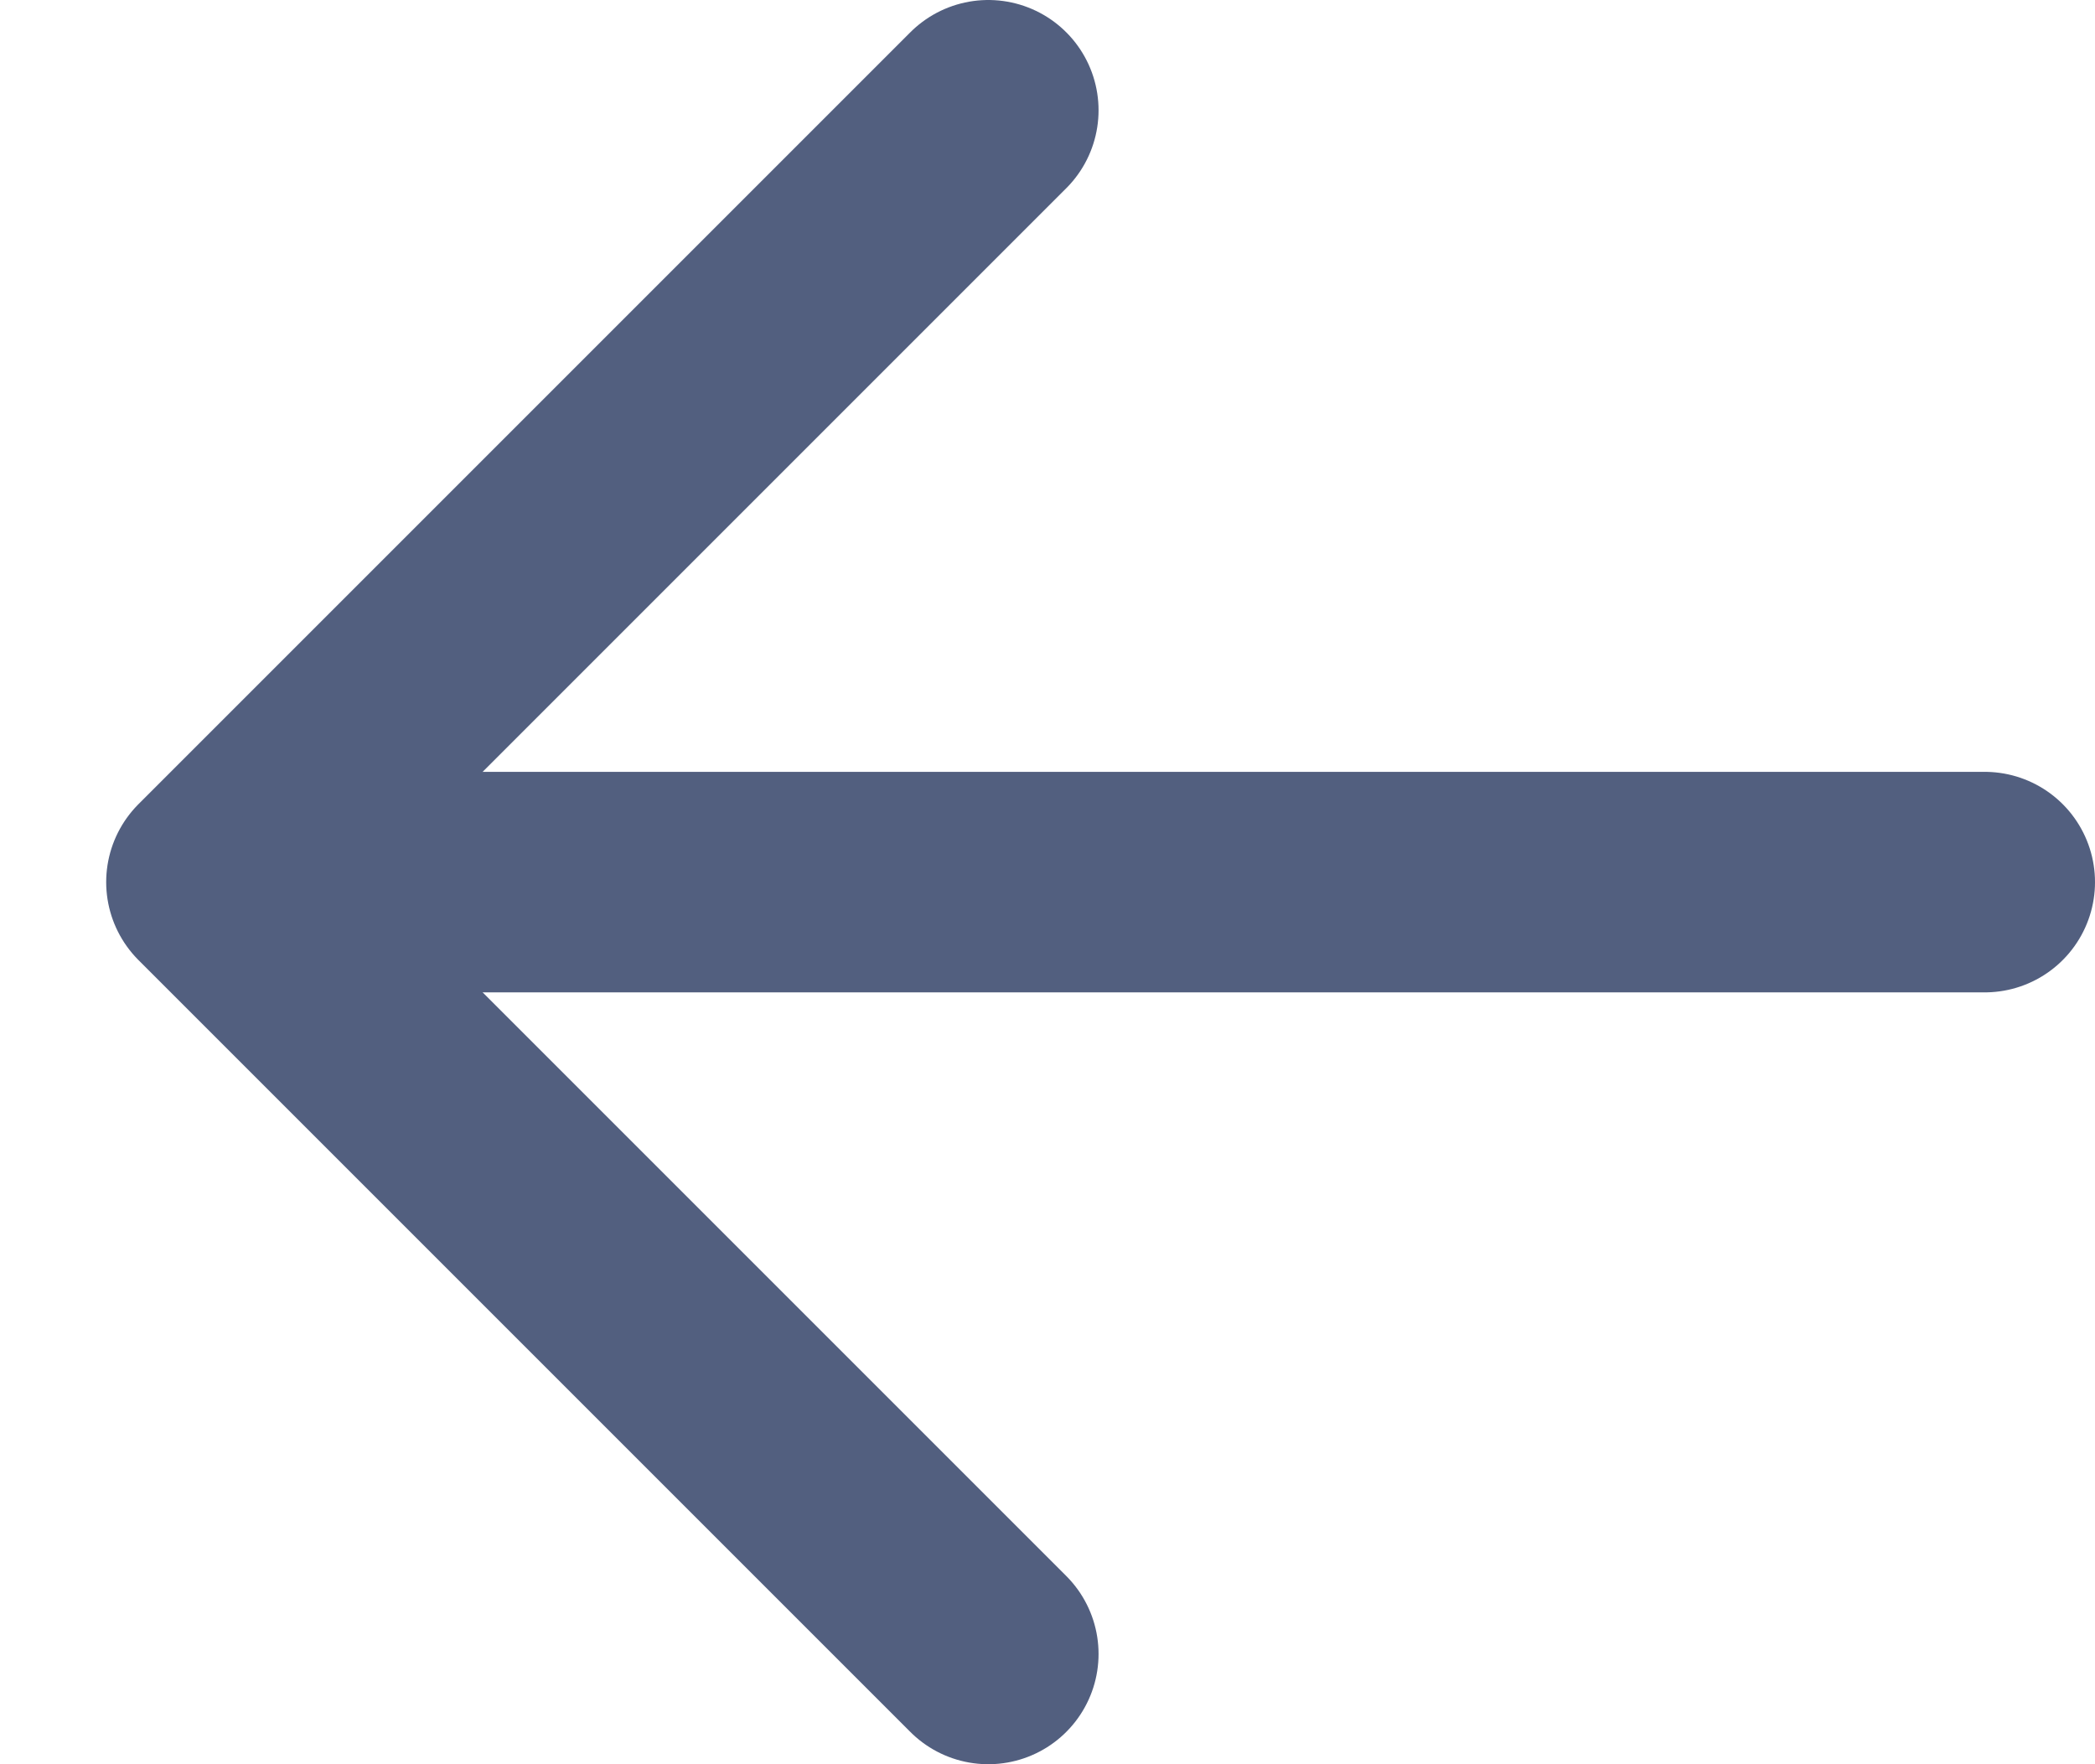
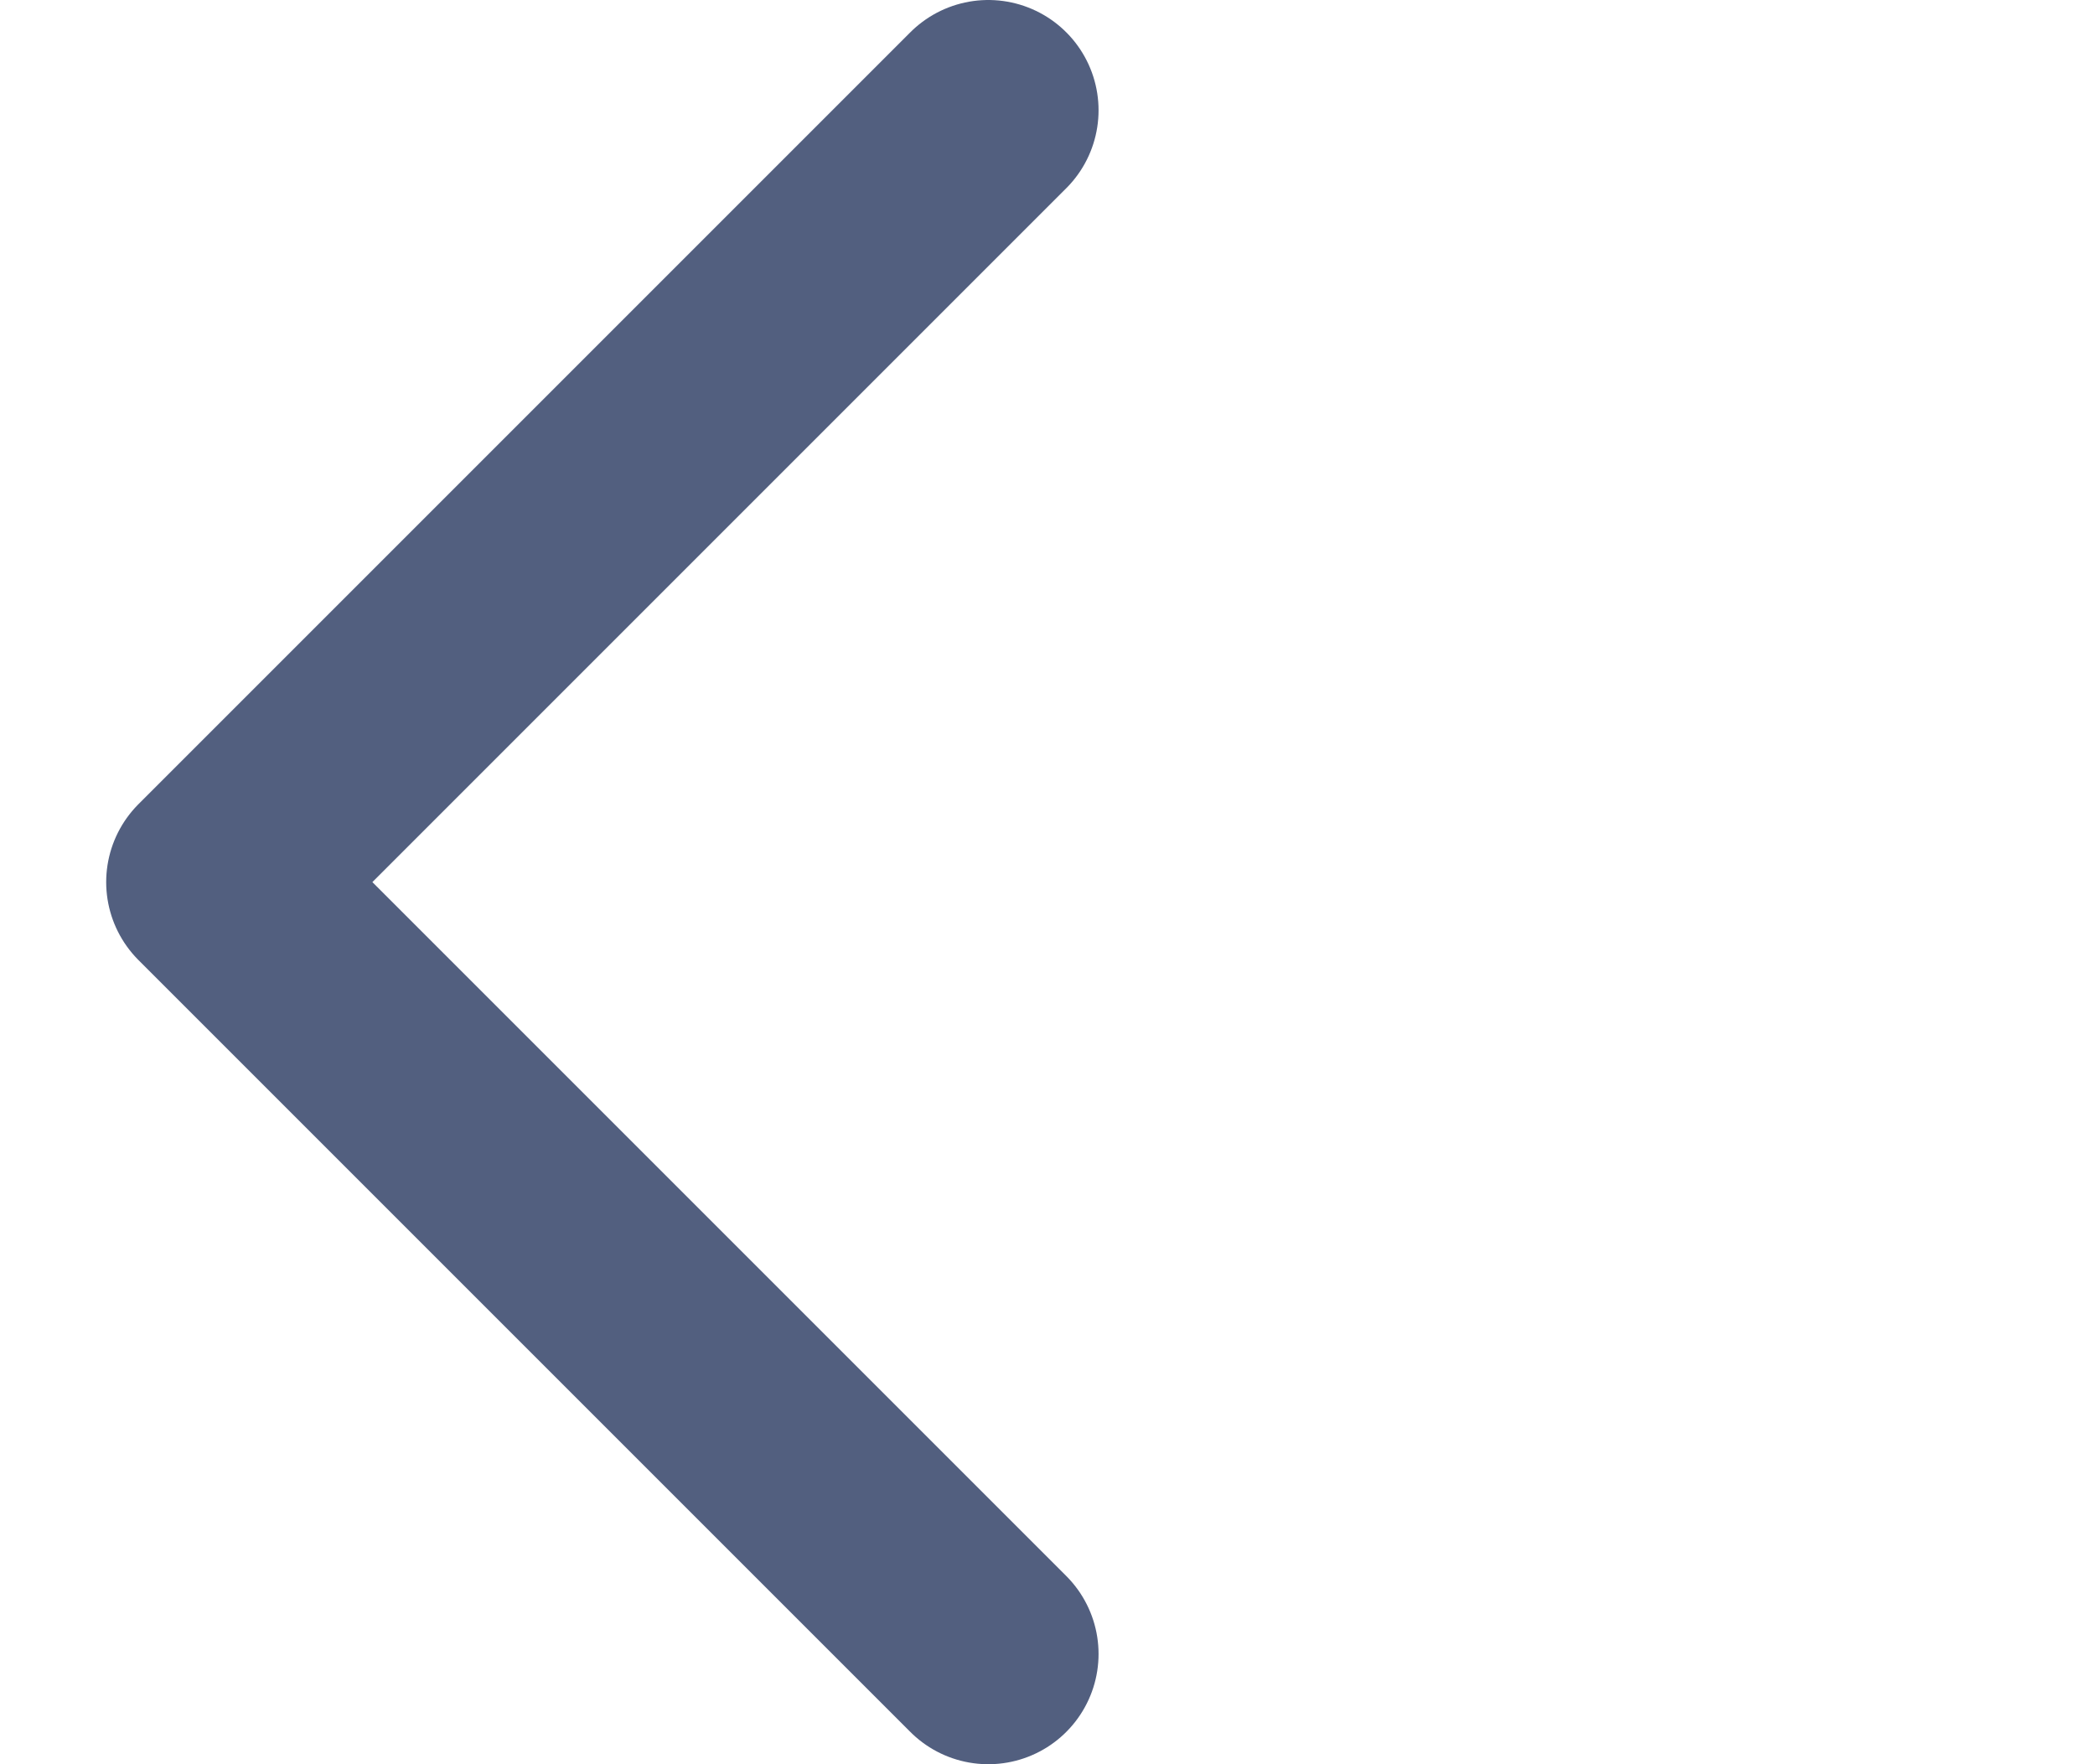
<svg xmlns="http://www.w3.org/2000/svg" width="19" height="16" viewBox="0 0 19 16" fill="none">
  <path d="M8.963 1L1.963 8L8.963 15" stroke="#525F7F" stroke-width="2" stroke-linecap="round" stroke-linejoin="round" />
-   <line x1="3" y1="8" x2="18" y2="8" stroke="#525F7F" stroke-width="2" stroke-linecap="round" />
</svg>